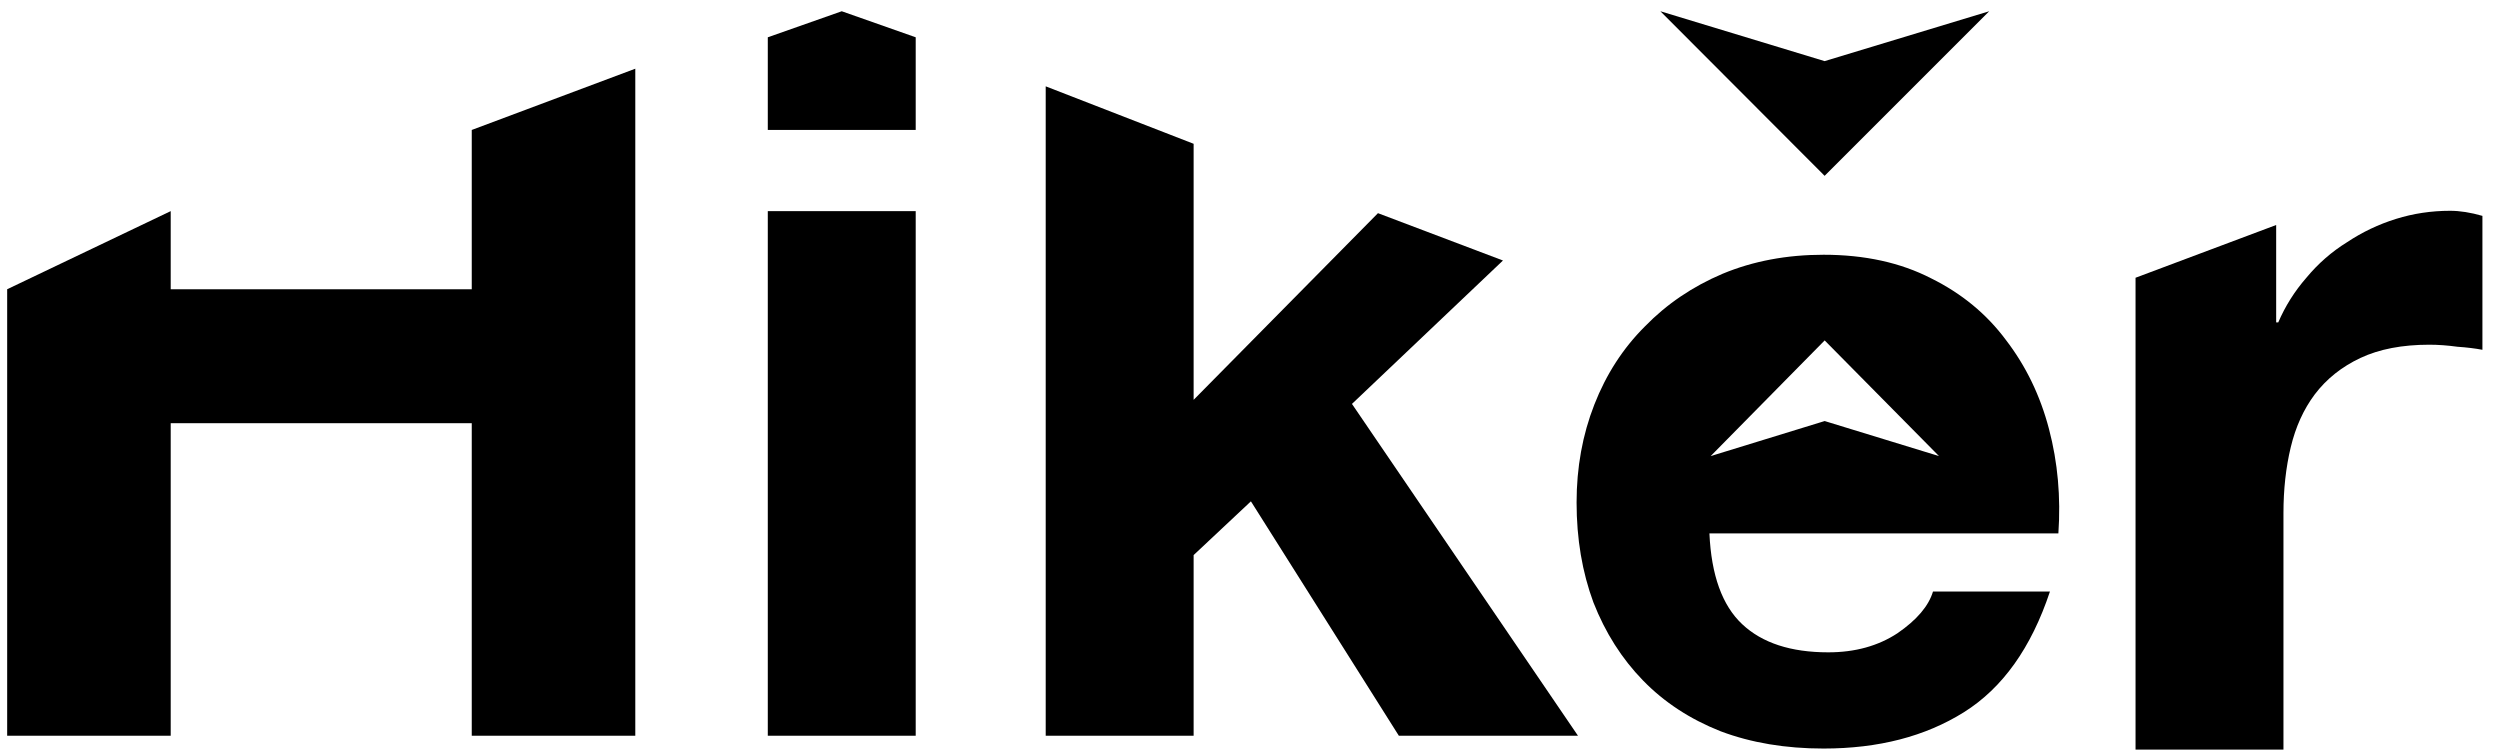
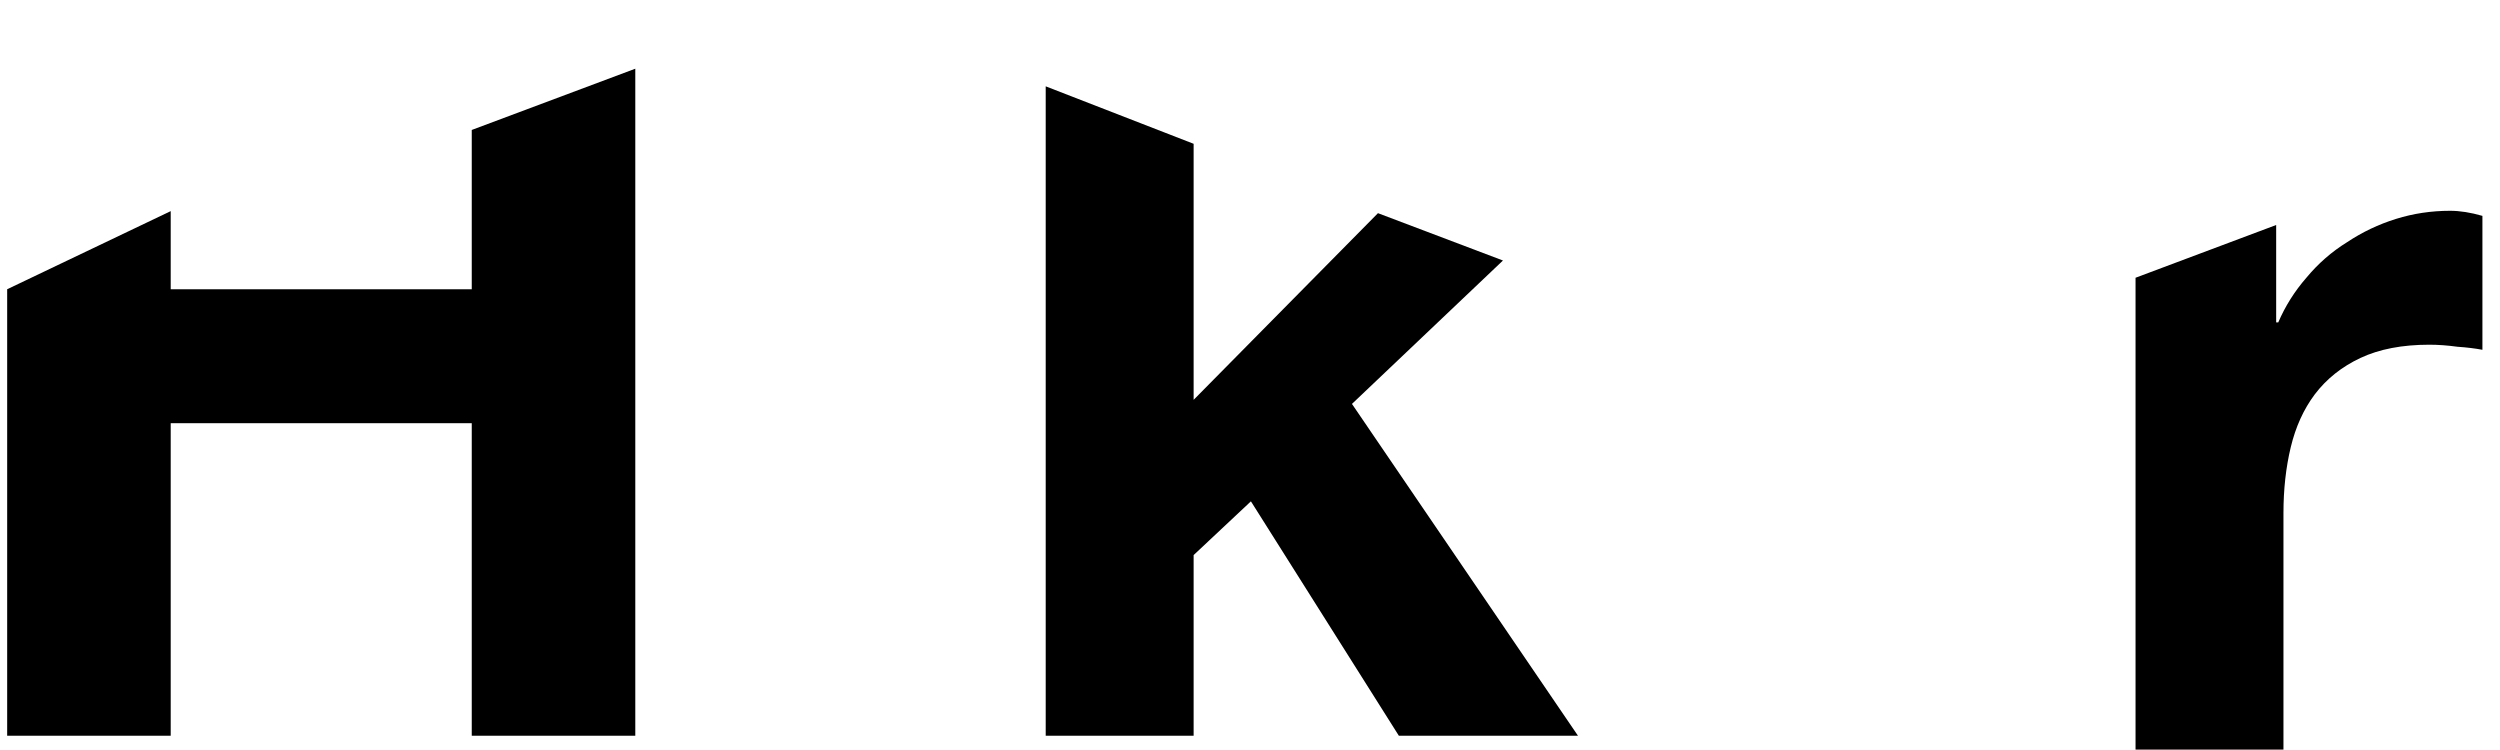
<svg xmlns="http://www.w3.org/2000/svg" width="60" height="18" viewBox="0 0 60 18" fill="none">
  <g clip-path="url(#clip0_4496_1276)">
    <path d="M51.253 6.666V17.99H54.803V12.316C54.803 11.748 54.861 11.22 54.978 10.733C55.095 10.246 55.286 9.824 55.553 9.467C55.836 9.093 56.203 8.801 56.653 8.59C57.103 8.379 57.653 8.273 58.303 8.273C58.52 8.273 58.745 8.29 58.978 8.322C59.211 8.338 59.411 8.363 59.578 8.395V5.181C59.295 5.099 59.036 5.059 58.803 5.059C58.353 5.059 57.92 5.124 57.503 5.254C57.086 5.384 56.695 5.57 56.328 5.814C55.961 6.041 55.636 6.325 55.353 6.666C55.07 6.991 54.845 7.348 54.678 7.738H54.628V5.4L51.253 6.666Z" fill="black" />
    <path d="M0.172 6.942V8.525V17.657H4.097V10.156H11.322V17.657H15.247V1.649L11.322 3.119V6.942H4.097V5.067L0.172 6.942Z" fill="black" />
-     <path d="M21.977 3.119V0.895L20.202 0.27L18.427 0.895V3.119H21.977ZM18.427 5.067V17.657H21.977V5.067H18.427Z" fill="black" />
    <path d="M25.097 2.072V17.657H28.647V13.322L30.022 12.032L33.572 17.657H37.871L32.447 9.694L36.071 6.252L33.071 5.116L28.647 9.596V3.451L25.097 2.072Z" fill="black" />
-     <path d="M43.791 4.22L39.849 0.27L43.791 1.467L47.741 0.27L43.791 4.22Z" fill="black" />
-     <path fill-rule="evenodd" clip-rule="evenodd" d="M49.401 12.802H41.026C41.071 13.804 41.333 14.53 41.812 14.98C42.291 15.431 42.98 15.656 43.878 15.656C44.521 15.656 45.075 15.503 45.539 15.198C46.003 14.879 46.288 14.545 46.392 14.196H49.199C48.75 15.547 48.061 16.513 47.133 17.094C46.205 17.675 45.083 17.965 43.766 17.965C42.852 17.965 42.029 17.827 41.296 17.551C40.562 17.261 39.941 16.854 39.432 16.331C38.923 15.808 38.527 15.184 38.242 14.458C37.973 13.731 37.838 12.933 37.838 12.061C37.838 11.219 37.98 10.434 38.265 9.708C38.549 8.982 38.953 8.358 39.477 7.835C40.001 7.297 40.622 6.876 41.341 6.571C42.074 6.266 42.882 6.114 43.766 6.114C44.753 6.114 45.614 6.303 46.347 6.68C47.081 7.043 47.68 7.537 48.144 8.162C48.623 8.786 48.967 9.498 49.176 10.297C49.386 11.095 49.461 11.931 49.401 12.802ZM41.056 10.946L43.792 8.17L46.536 10.946L43.792 10.105L41.056 10.946Z" fill="black" />
  </g>
  <defs>
    <clipPath id="clip0_4496_1276">
      <rect width="60" height="18" fill="white" />
    </clipPath>
  </defs>
</svg>